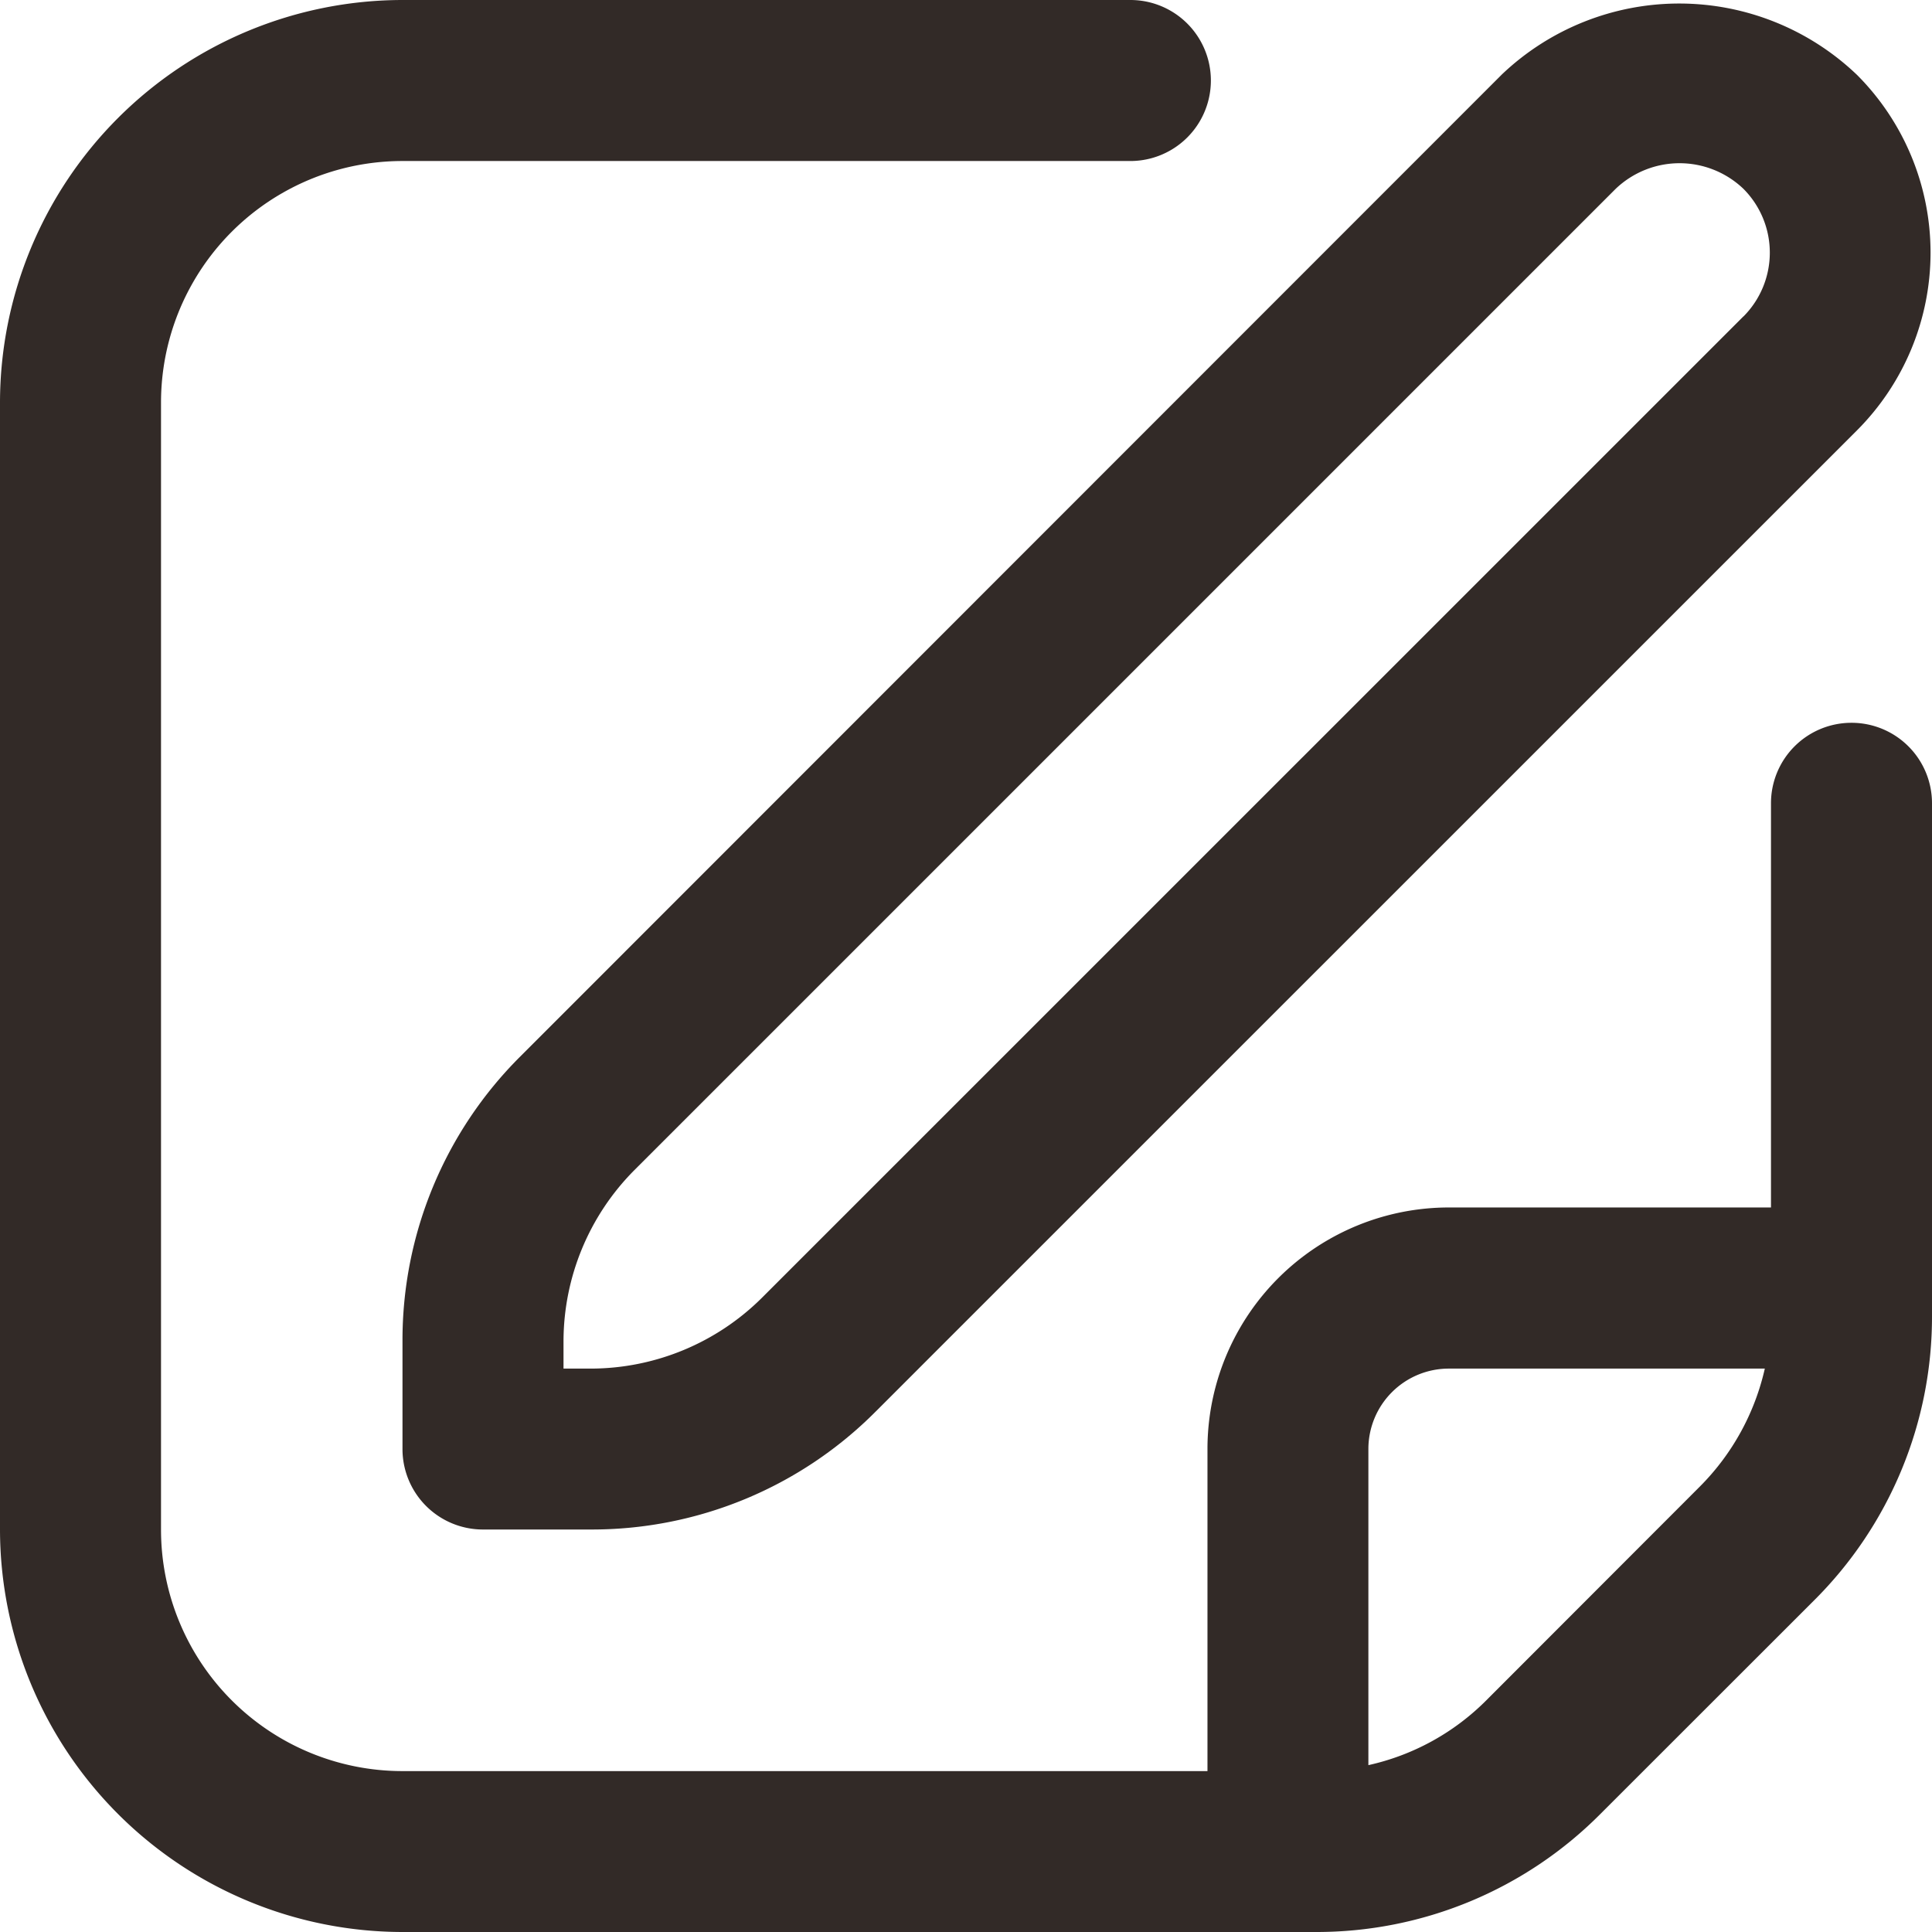
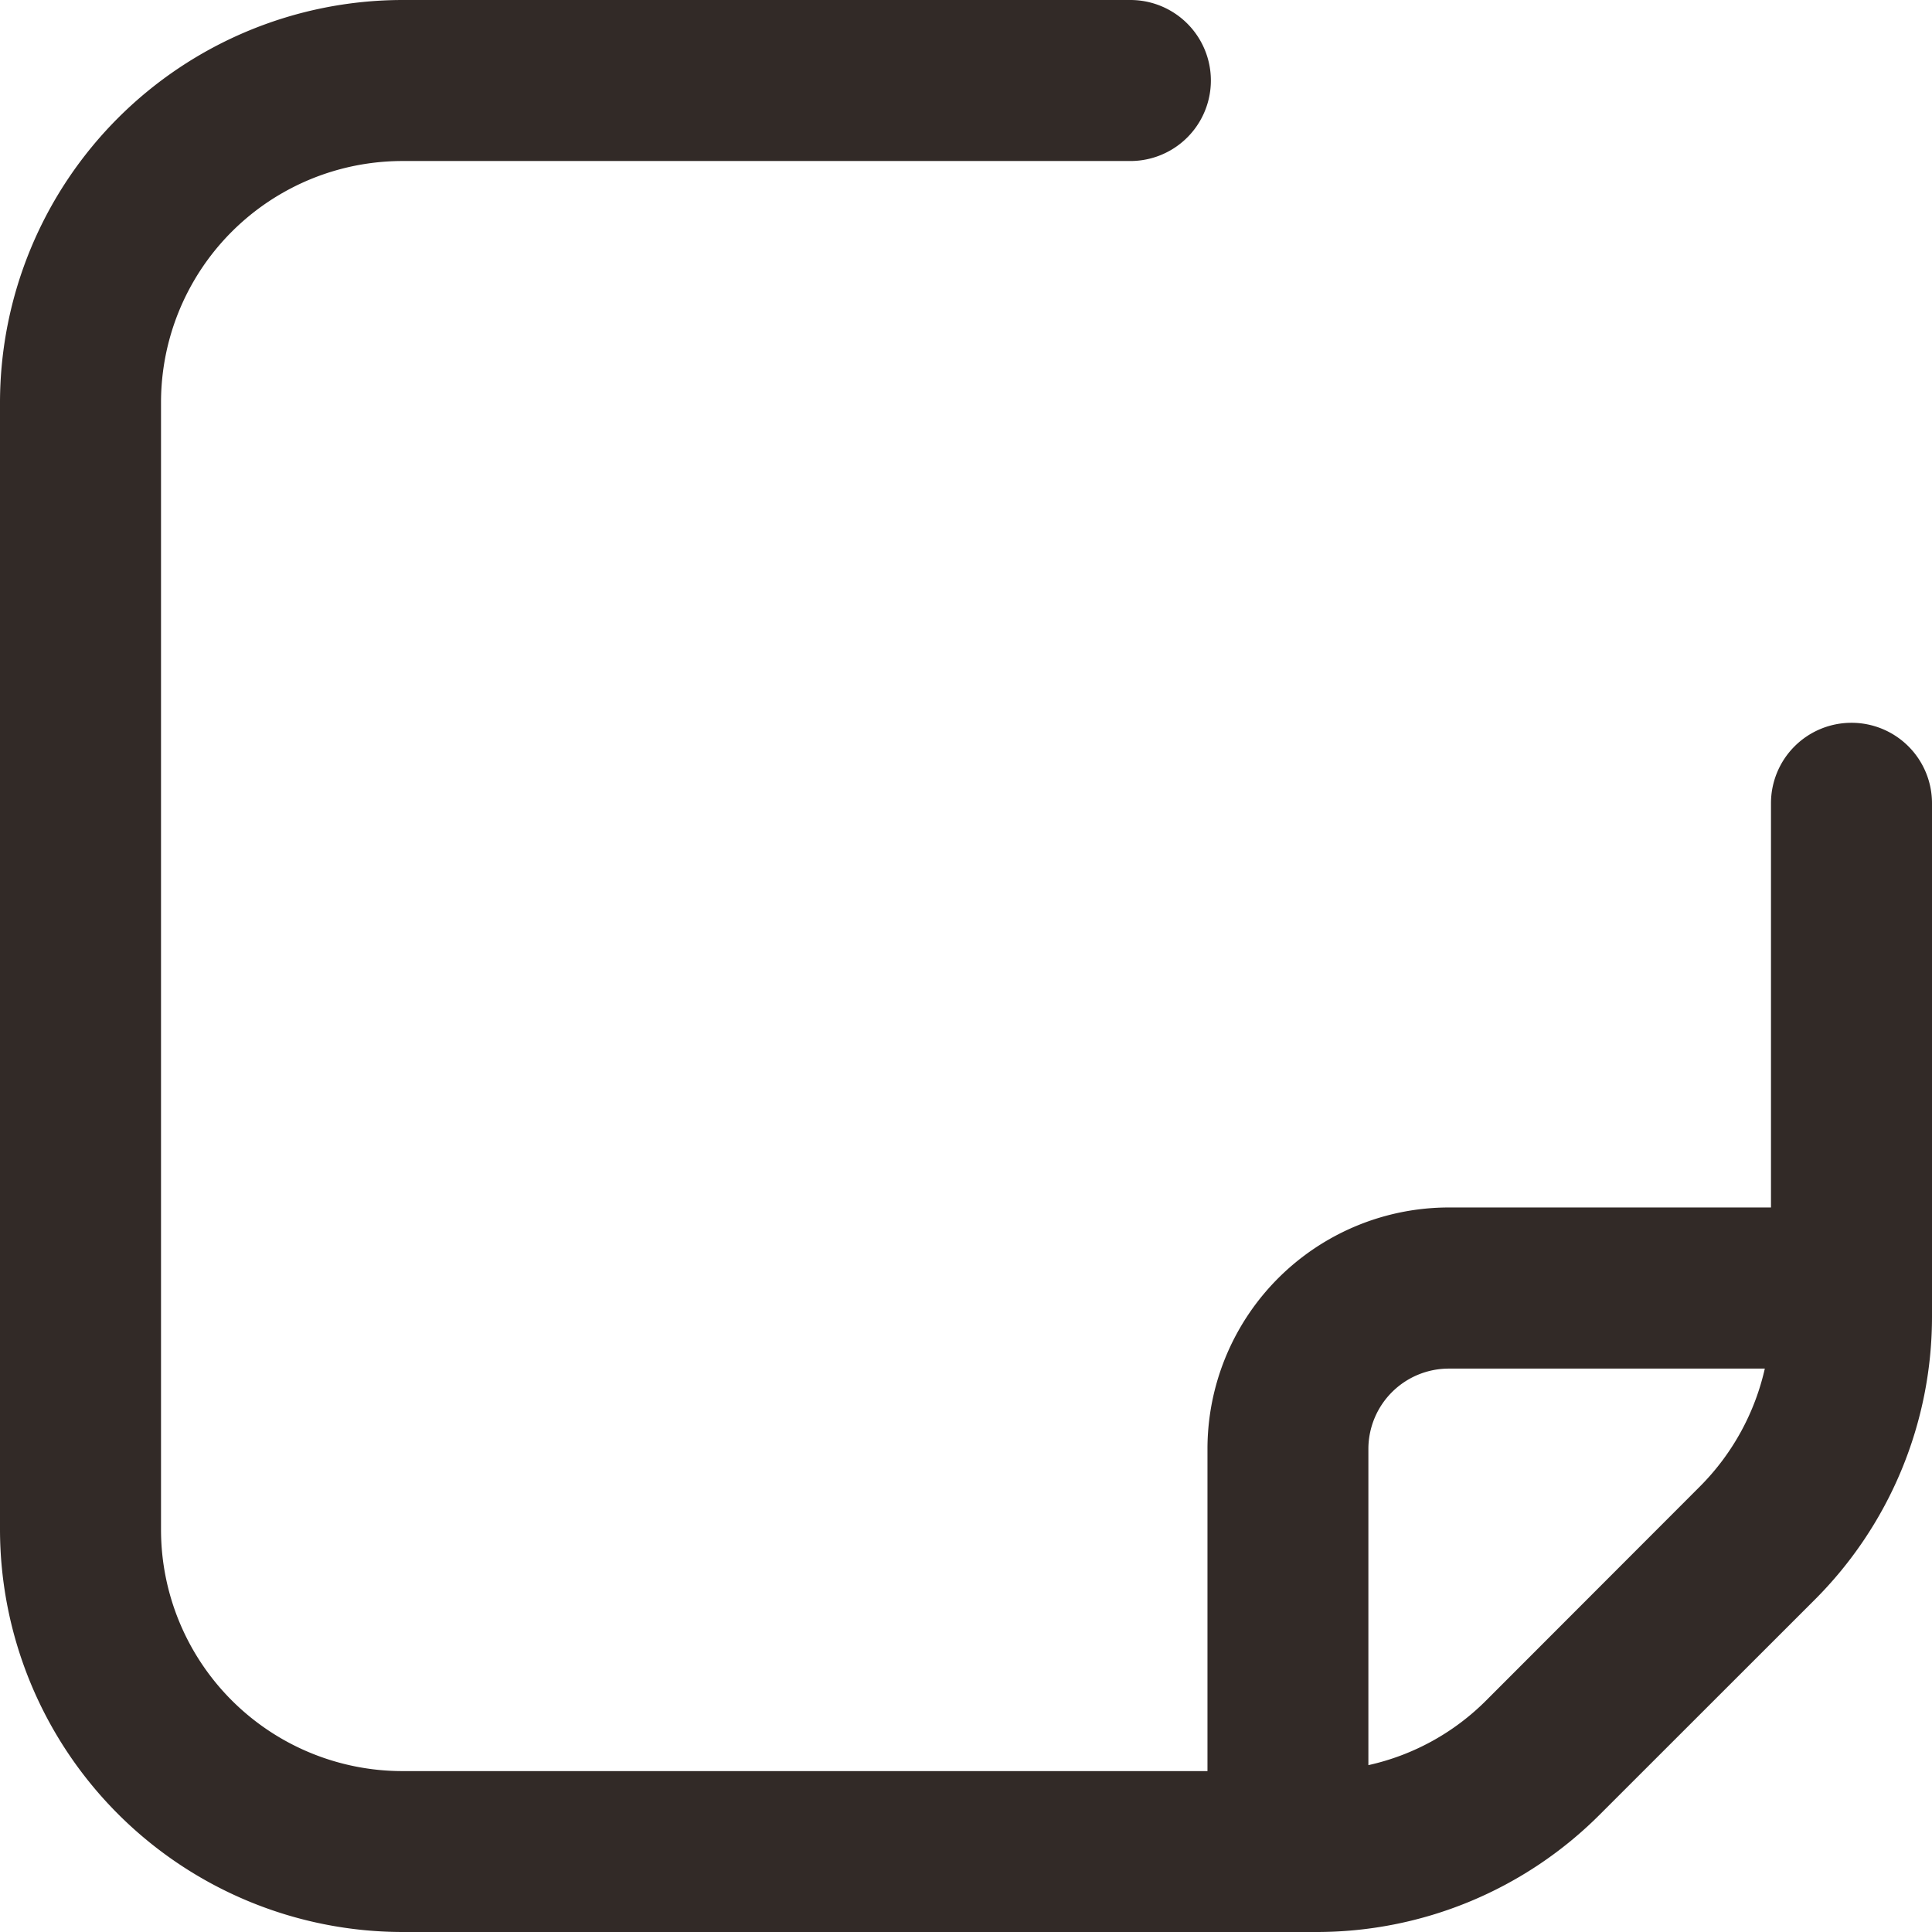
<svg xmlns="http://www.w3.org/2000/svg" width="17.866" height="17.866" viewBox="0 0 17.866 17.866">
  <g id="Grupo_24" data-name="Grupo 24" transform="translate(1998.089 -186.067)">
-     <path id="Caminho_21" data-name="Caminho 21" d="M15.166.7,6.09,9.78A3.7,3.7,0,0,0,5,12.411v1a.744.744,0,0,0,.744.744h1a3.7,3.7,0,0,0,2.631-1.09L18.451,3.99a2.326,2.326,0,0,0,0-3.286A2.378,2.378,0,0,0,15.166.7ZM17.4,2.937,8.323,12.013a2.248,2.248,0,0,1-1.579.654H6.489v-.255a2.248,2.248,0,0,1,.654-1.579l9.076-9.076a.855.855,0,0,1,1.181,0,.836.836,0,0,1,0,1.181Z" transform="translate(-1999.367 186.056)" fill="#322a27" />
    <path id="Caminho_22" data-name="Caminho 22" d="M17.121,6.684a.744.744,0,0,0-.744.744v3.738H13.4A2.233,2.233,0,0,0,11.166,13.4v2.978H3.722a2.233,2.233,0,0,1-2.233-2.233V3.722A2.233,2.233,0,0,1,3.722,1.489h6.731a.744.744,0,1,0,0-1.489H3.722A3.726,3.726,0,0,0,0,3.722V14.144a3.726,3.726,0,0,0,3.722,3.722h8.444a3.7,3.7,0,0,0,2.632-1.09L16.775,14.8a3.7,3.7,0,0,0,1.091-2.631V7.428A.744.744,0,0,0,17.121,6.684Zm-3.376,9.039a2.215,2.215,0,0,1-1.091.6V13.4a.744.744,0,0,1,.744-.744h2.922a2.245,2.245,0,0,1-.6,1.09Z" transform="translate(-1998.089 186.067)" fill="#322a27" />
  </g>
</svg>